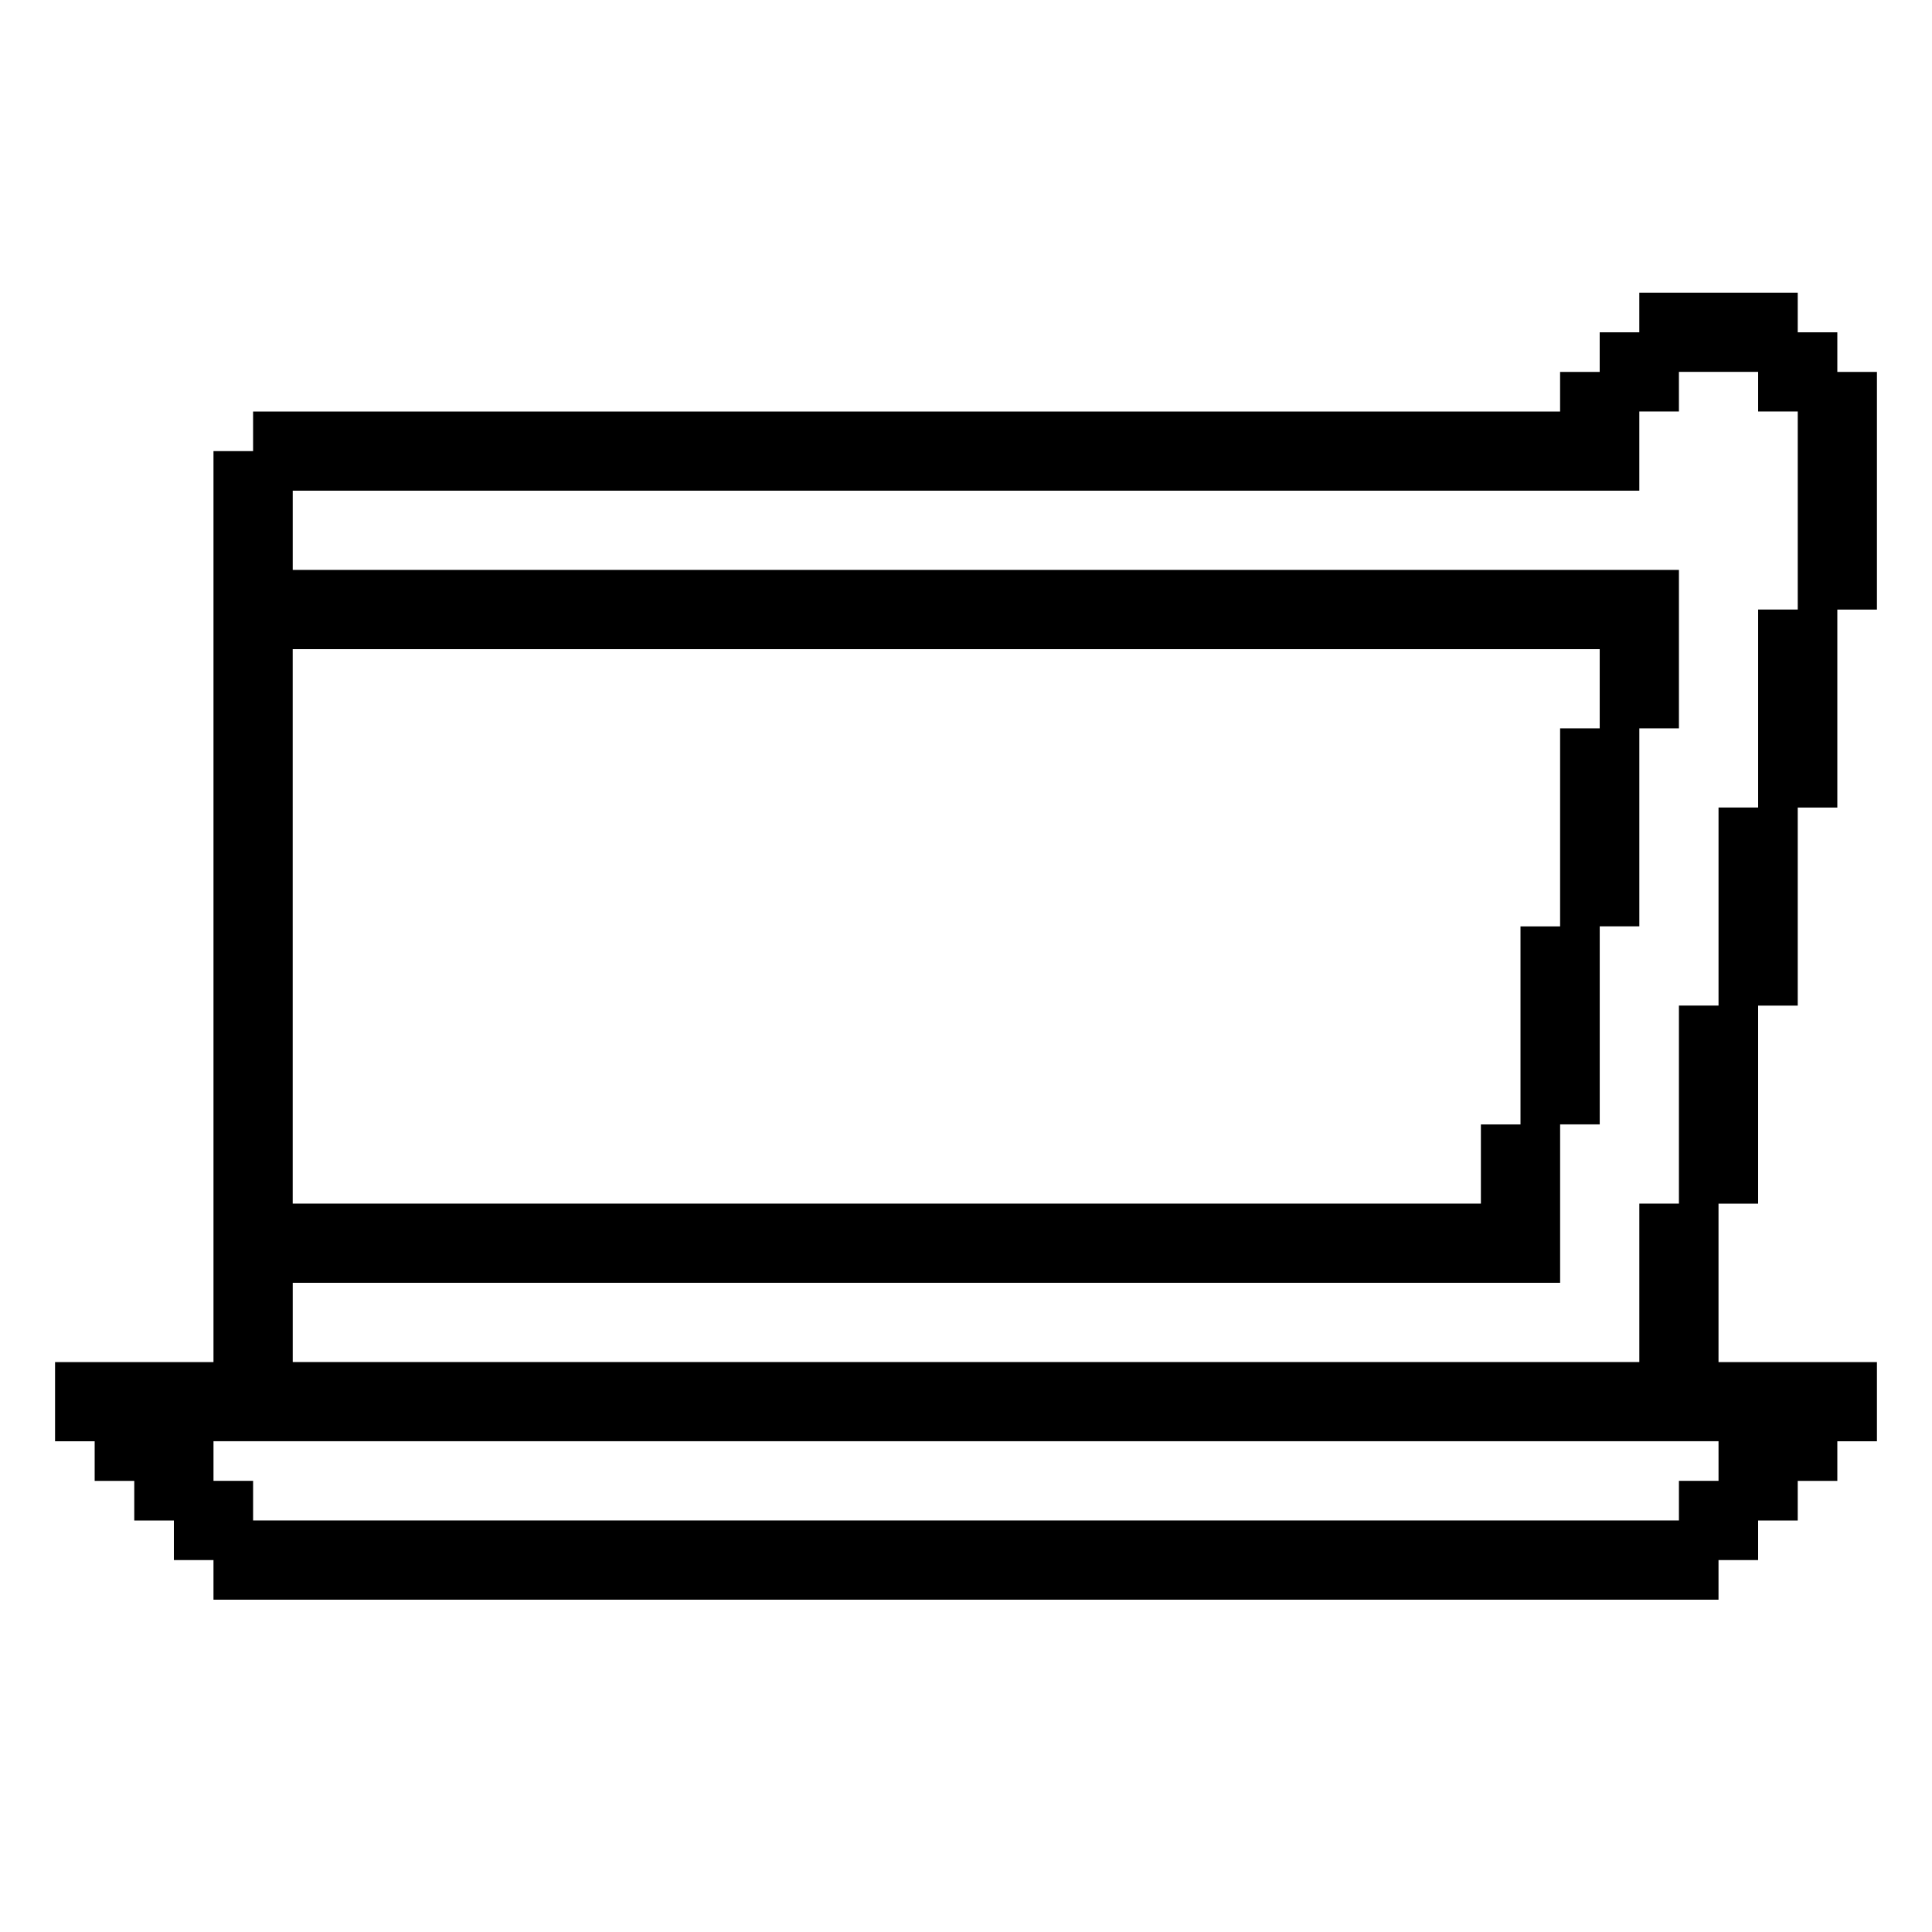
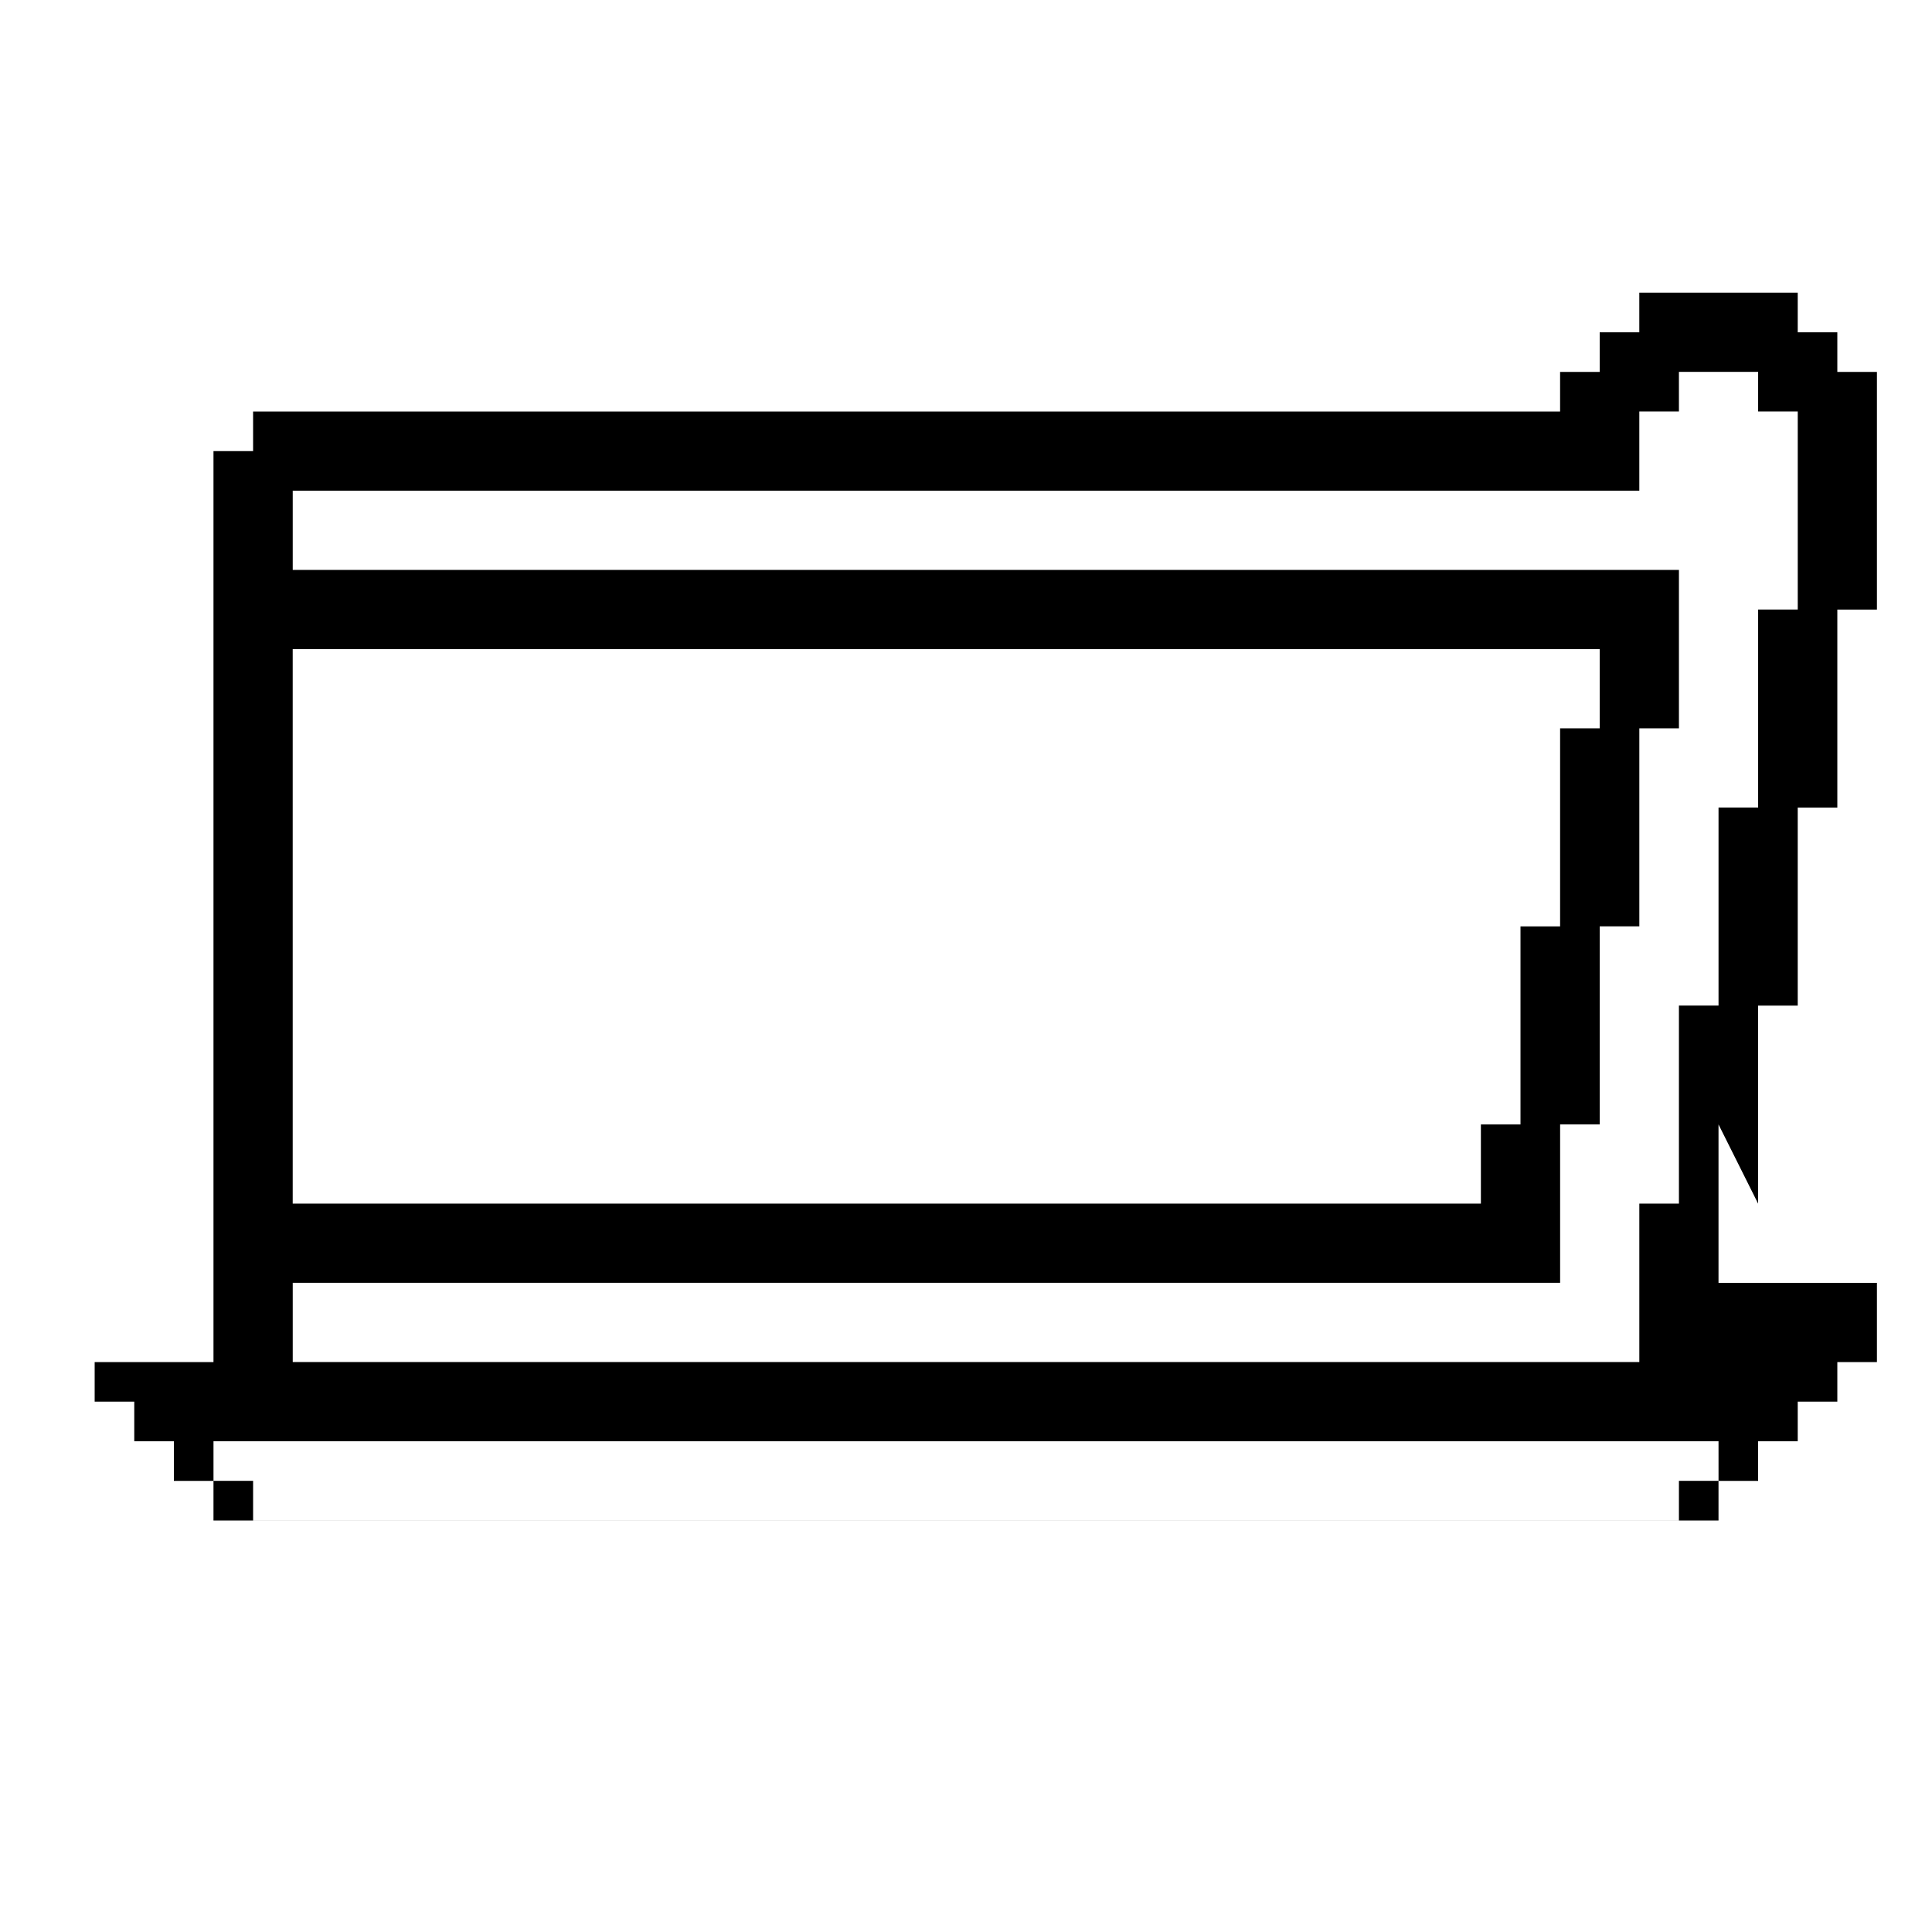
<svg xmlns="http://www.w3.org/2000/svg" fill="#000000" width="800px" height="800px" version="1.1" viewBox="144 144 512 512">
-   <path d="m609.92 462.98v-52.48h10.496v-52.48h10.496v-52.48h10.496v-62.977h-10.496v-10.496h-10.496v-10.496h-41.984v10.496h-10.496v10.496h-10.496v10.496h-346.37v10.496h-10.496v241.41l-41.984-0.004v20.992h10.496v10.496h10.496v10.496h10.496v10.496h10.496v10.496h398.85v-10.496h10.496v-10.496h10.496v-10.496h10.496v-10.496h10.496v-20.992h-41.984v-41.984zm-388.35-146.95h346.37v20.992h-10.496v52.48h-10.496v52.48h-10.496v20.992h-314.88zm377.86 220.41h-10.496v10.496h-377.86v-10.496h-10.496v-10.496h398.85zm-10.496-125.95v52.48h-10.496v41.984l-356.86-0.004v-20.992h335.87v-41.984h10.496v-52.48h10.496v-52.48h10.496v-41.984l-367.36 0.004v-20.992h356.86v-20.992h10.496v-10.496h20.992v10.496h10.496v52.48h-10.496v52.48h-10.496v52.48z" />
+   <path d="m609.92 462.98v-52.48h10.496v-52.48h10.496v-52.48h10.496v-62.977h-10.496v-10.496h-10.496v-10.496h-41.984v10.496h-10.496v10.496h-10.496v10.496h-346.37v10.496h-10.496v241.41l-41.984-0.004h10.496v10.496h10.496v10.496h10.496v10.496h10.496v10.496h398.85v-10.496h10.496v-10.496h10.496v-10.496h10.496v-10.496h10.496v-20.992h-41.984v-41.984zm-388.35-146.95h346.37v20.992h-10.496v52.48h-10.496v52.48h-10.496v20.992h-314.88zm377.86 220.41h-10.496v10.496h-377.86v-10.496h-10.496v-10.496h398.85zm-10.496-125.95v52.48h-10.496v41.984l-356.86-0.004v-20.992h335.87v-41.984h10.496v-52.48h10.496v-52.48h10.496v-41.984l-367.36 0.004v-20.992h356.86v-20.992h10.496v-10.496h20.992v10.496h10.496v52.48h-10.496v52.48h-10.496v52.48z" />
</svg>